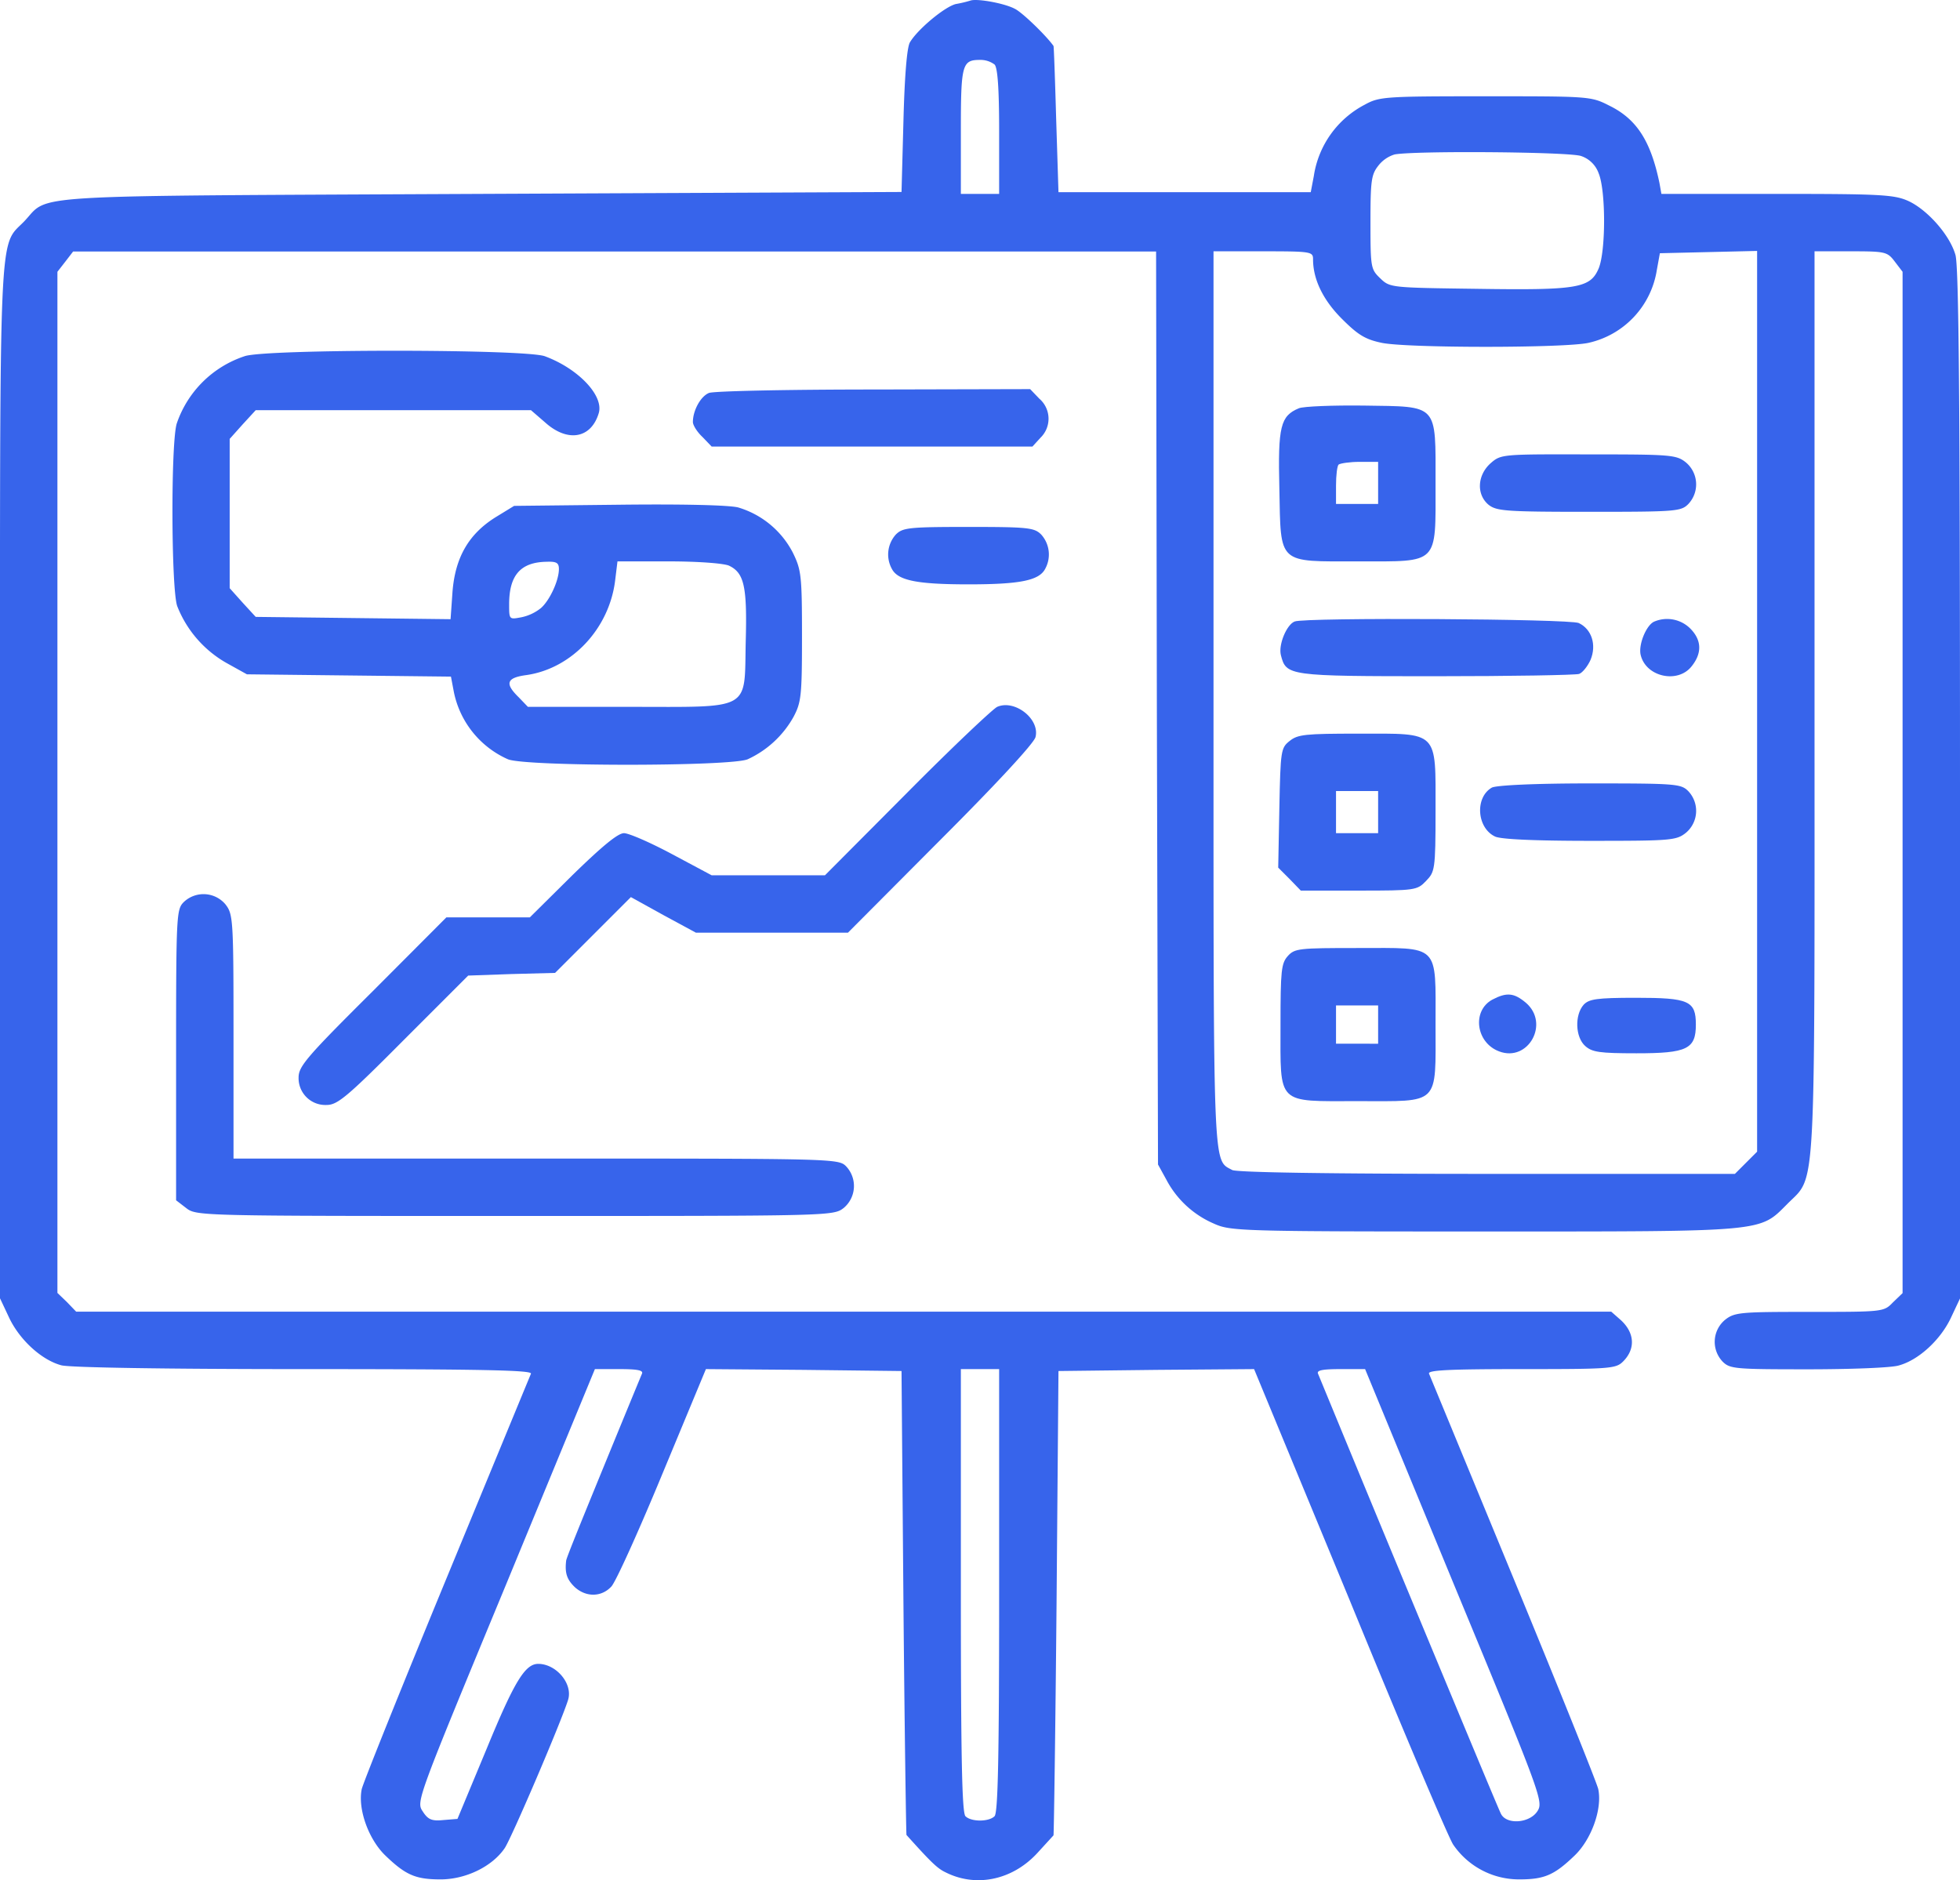
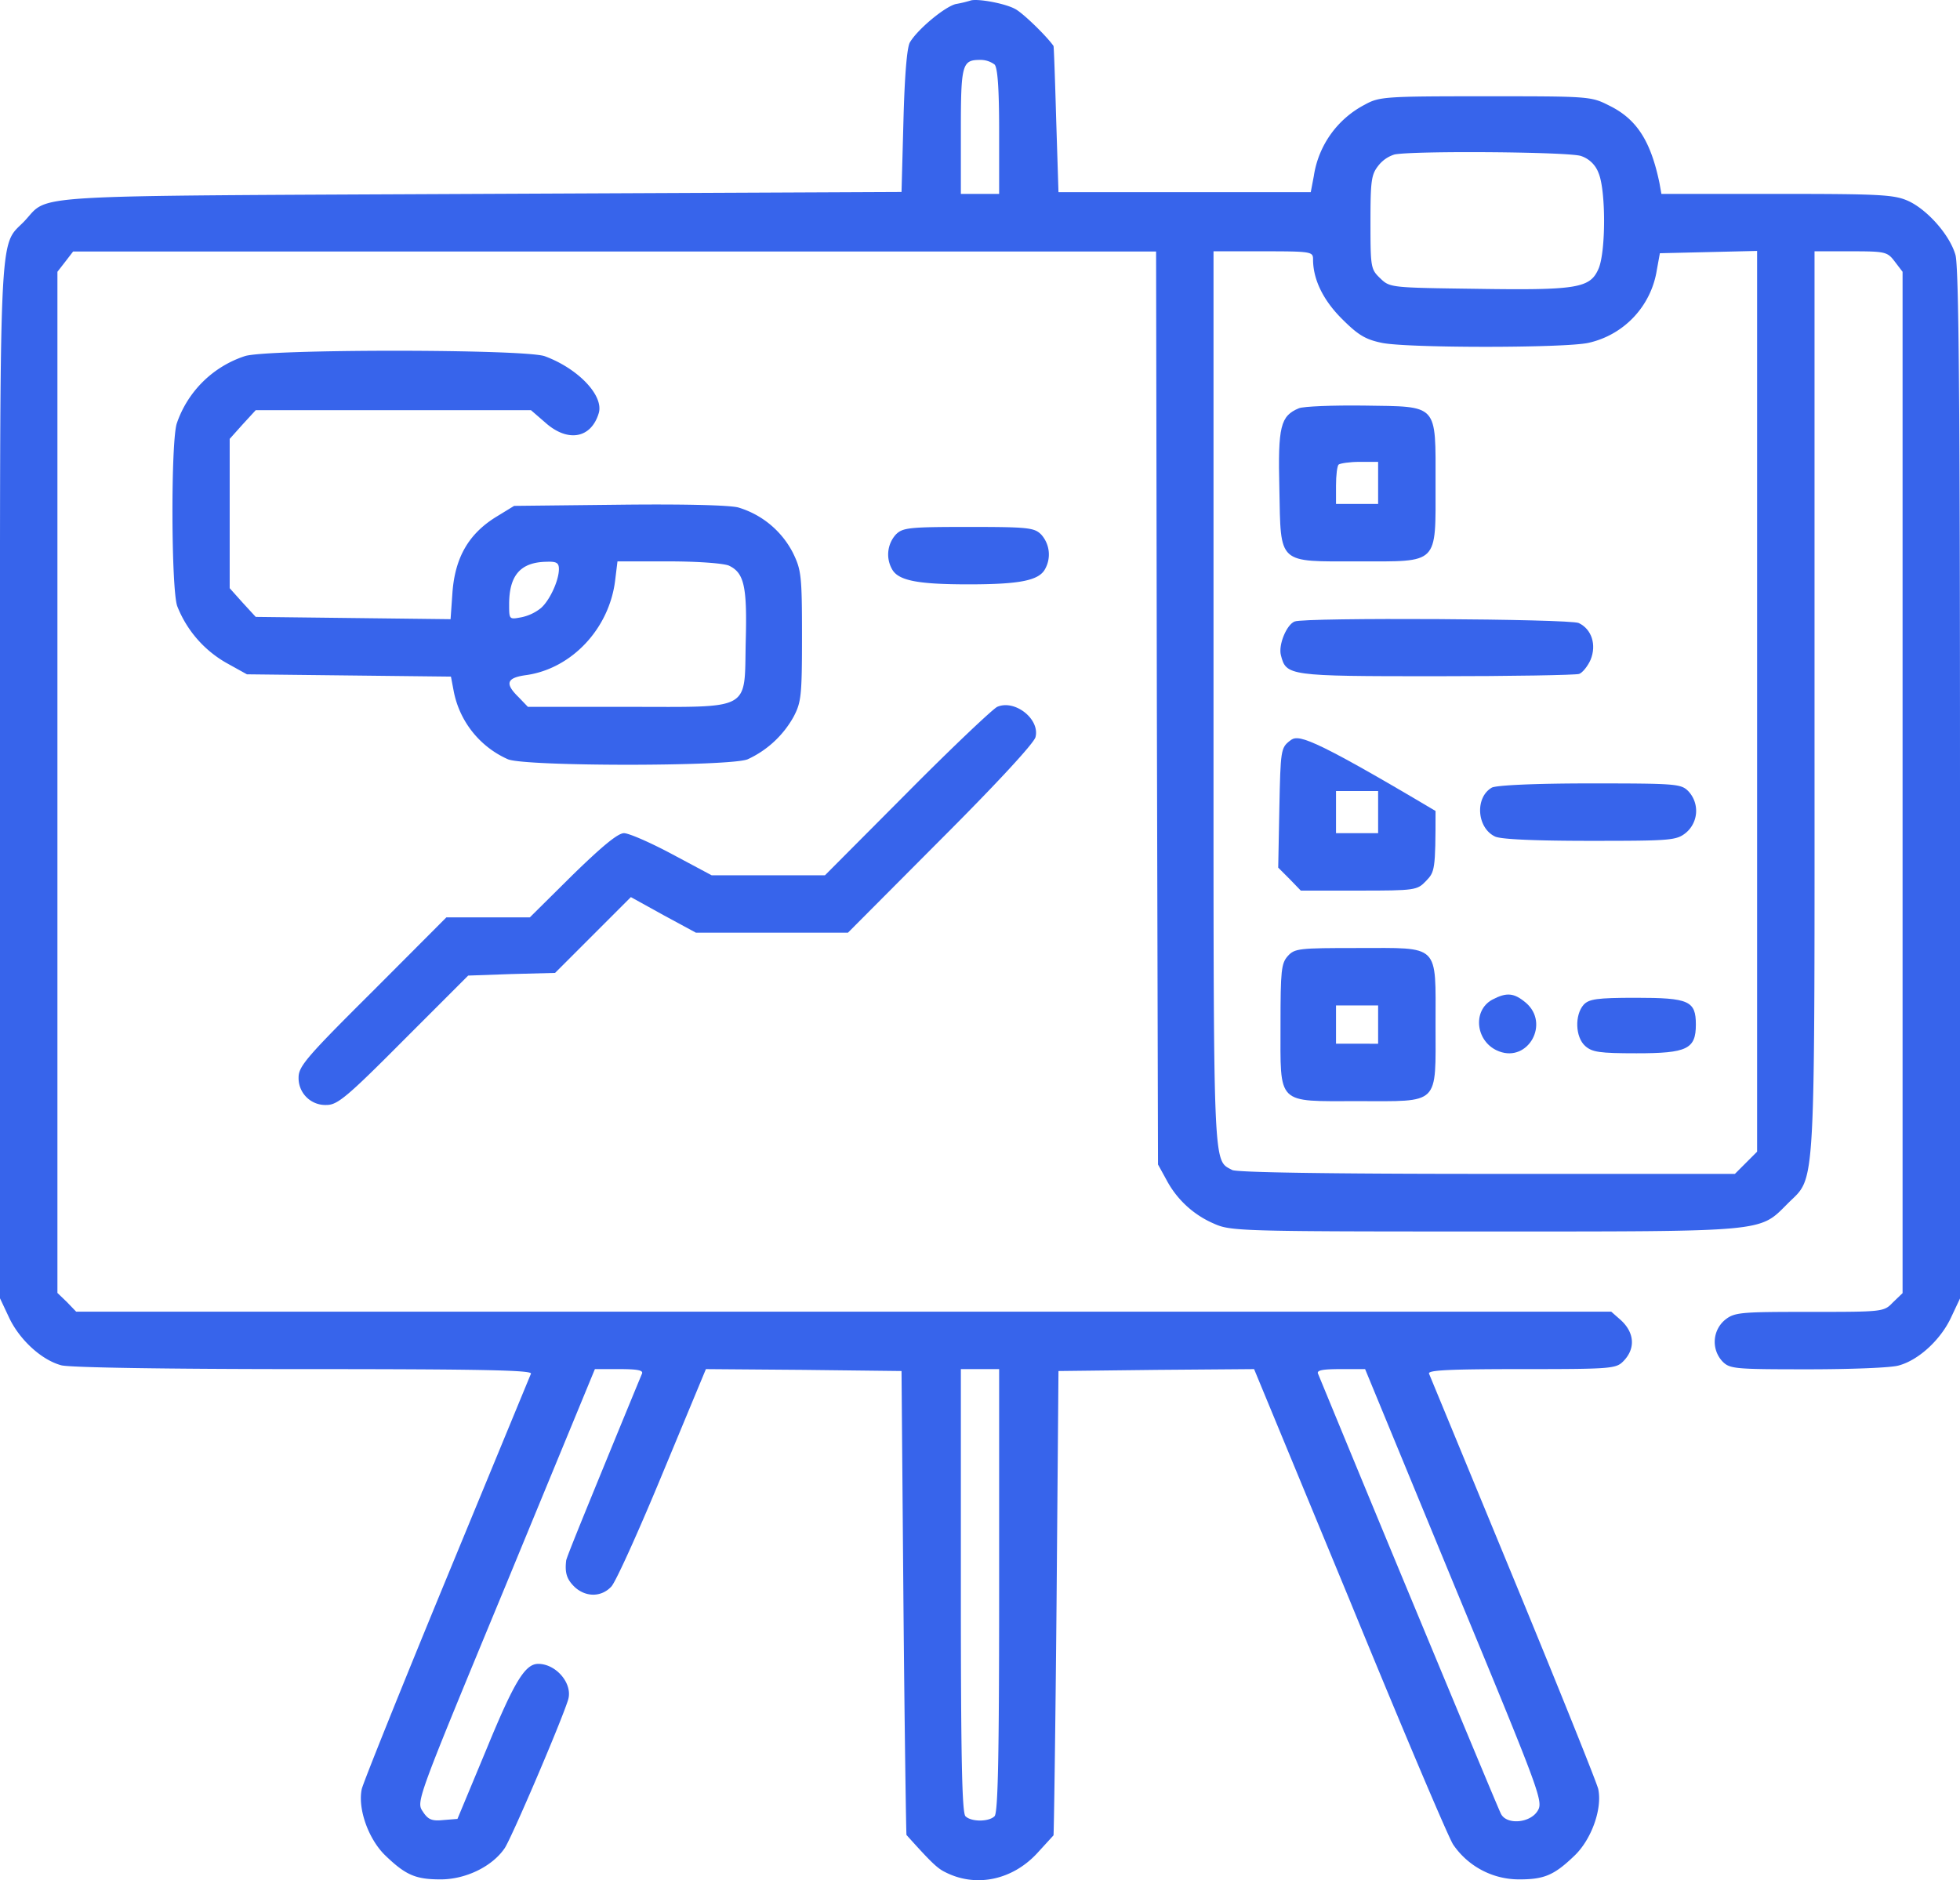
<svg xmlns="http://www.w3.org/2000/svg" viewBox="0 0 512 491.16">
  <title>business-plan</title>
  <g>
    <path d="M253.5.15a31.14,31.14,0,0,1-3.8.9c-2.9.7-10,6.6-12,10-.8,1.3-1.4,9-1.7,20.6l-.5,18.5-110,.5c-122,.6-112.3,0-119.2,7.2C-.4,64.75,0,56,0,204.55v134.6l2.4,5.1c2.7,5.7,8.4,11,13.6,12.4,2.1.6,27.6,1,63.4,1,47.4,0,59.7.3,59.3,1.2-.3.7-10.2,24.7-22,53.3s-21.8,53.5-22.2,55.2c-1.1,5.2,1.8,13.2,6.2,17.4,5.3,5.1,7.9,6.2,14.4,6.2s13.4-3.3,16.7-8.1c1.7-2.4,14.8-33,16.6-38.8,1.3-4.2-3.1-9.4-7.8-9.4-3.4,0-6.2,4.5-13.4,22l-7.7,18.5-3.7.3c-3,.3-4-.1-5.4-2.3-1.7-2.5-1.4-3.2,21.7-59l23.3-56.5h6.4c4.7,0,6.3.3,5.9,1.2-.3.7-4.8,11.6-10,24.3s-9.7,23.7-9.8,24.5c-.4,3.3.2,5,2.3,7,2.9,2.6,6.9,2.6,9.5-.2,1.2-1.3,7.2-14.6,13.4-29.6l11.3-27.2,25.5.2,25.6.3.5,60.5c.3,33.3.7,60.6.8,60.7,6.2,6.9,8,8.7,10.1,9.7,8,4.1,17.5,2.1,24-4.9l4.3-4.7c.1-.2.5-27.5.8-60.8l.5-60.5,25.6-.3,25.5-.2,24.9,60.2c13.6,33.2,25.8,62,27.1,64a20.81,20.81,0,0,0,17.3,9.1c6.5,0,9.1-1.1,14.4-6.2,4.4-4.2,7.3-12.2,6.2-17.4-.4-1.7-10.4-26.6-22.2-55.2s-21.7-52.6-22-53.3c-.4-.9,4.8-1.2,24.1-1.2,23.3,0,24.7-.1,26.6-2,3.3-3.3,3-7.5-.6-10.8l-2.5-2.2H19.9l-2.4-2.5-2.5-2.4V71l2.1-2.7,2-2.6H302l.2,119.2.3,119.3,2.2,4a25.28,25.28,0,0,0,12.3,11.4c4.4,2,6.3,2.1,70.6,2.1,74.2,0,71.9.2,79.3-7.2,7.6-7.7,7.1.6,7.1-131V65.65h9.4c9,0,9.6.1,11.5,2.6L497,71v266.8l-2.5,2.4c-2.4,2.5-2.5,2.5-21.8,2.5-18.1,0-19.6.1-22.1,2.1a7.48,7.48,0,0,0-.6,10.9c1.9,1.9,3.3,2,22.3,2,11.1,0,21.8-.4,23.7-1,5.2-1.4,10.9-6.7,13.6-12.4l2.4-5.1V204.75c0-99.1-.3-135.4-1.2-138.2-1.5-5.2-7.3-11.7-12.2-14-3.7-1.7-7.1-1.9-34.3-1.9H434l-.5-2.8c-2.3-11.1-6-16.8-13.2-20.3-4.7-2.4-5.3-2.4-32.3-2.4-26.3,0-27.7.1-31.5,2.2A25.24,25.24,0,0,0,343.2,46l-.8,4.2H276.5l-.6-19c-.3-10.5-.6-19.1-.7-19.2-1.9-2.7-8.2-8.8-10.1-9.7C262.4.85,255.2-.45,253.5.15Zm6.3,16.7c.8.8,1.2,6.2,1.2,17.5v16.3H251V34.35c0-17.5.3-18.7,5-18.7A6.15,6.15,0,0,1,259.8,16.85ZM413,40.75a7.34,7.34,0,0,1,4.6,4.5c1.9,4.5,1.9,20.4,0,24.9-2.2,5.1-5.4,5.7-31.8,5.3-22.4-.3-22.7-.3-25.2-2.7S358,70,358,58.15c0-10.8.2-12.5,2-14.8a8.5,8.5,0,0,1,4.3-3C369.5,39.35,409.8,39.65,413,40.75Zm-70,27c0,5.2,2.6,10.6,7.5,15.5,4.2,4.2,6.1,5.4,10.4,6.3,6.5,1.4,48,1.4,54.1,0a23.16,23.16,0,0,0,17.8-19l.8-4.4,12.7-.3,12.7-.3v235.3l-2.9,2.9-2.9,2.9H388.5c-42.4,0-65.3-.4-66.6-1-5.1-2.8-4.9,2-4.9-123.5V65.65h13C342.6,65.65,343,65.75,343,67.75Zm-82,347.7c0,43.6-.3,58.1-1.2,59-1.5,1.5-6.1,1.5-7.6,0-.9-.9-1.2-15.4-1.2-59v-57.8h10Zm118.9-1.3c22.9,55.3,23.3,56.5,21.7,59-2,3.1-8,3.6-9.5.7-.5-.9-11.3-26.9-24.1-57.7s-23.4-56.6-23.7-57.3c-.4-.9,1.2-1.2,5.9-1.2h6.4Z" style="fill: #3764eb" />
    <path d="M339.3,106.65c-4.8,2-5.5,4.7-5.1,21,.4,20-.6,19,20.7,19,21.1,0,20.1,1,20.1-20.2s.9-20.2-18.7-20.5C348.2,105.85,340.5,106.15,339.3,106.65Zm20.7,19.5v5.5H349v-4.8c0-2.7.3-5.2.7-5.5s2.8-.7,5.5-.7H360Z" style="fill: #3764eb" />
-     <path d="M389.4,121c-3.5,3.1-3.8,8.2-.5,10.9,2.1,1.6,4.5,1.8,26.2,1.8,22.6,0,24-.1,25.9-2a7.48,7.48,0,0,0-.6-10.9c-2.5-2-3.9-2.1-25.5-2.1C392.4,118.65,392.1,118.65,389.4,121Z" style="fill: #3764eb" />
    <path d="M338.2,162.35c-2.1.8-4.3,6.1-3.6,8.8,1.4,5.4,1.8,5.5,40.5,5.5,19.7,0,36.5-.3,37.4-.6s2.3-2.1,3-3.7c1.6-3.9.3-8-3.1-9.6C409.9,161.65,341,161.25,338.2,162.35Z" style="fill: #3764eb" />
-     <path d="M432.2,162.35c-2.1.8-4.3,6.1-3.6,8.8,1.4,5.7,9.7,7.5,13.3,2.9,2.8-3.5,2.6-6.9-.4-9.9A8.58,8.58,0,0,0,432.2,162.35Z" style="fill: #3764eb" />
-     <path d="M336.9,193.55c-2.3,1.8-2.4,2.5-2.7,17.5l-.3,15.6,3,3,2.9,3H355c14.7,0,15.2-.1,17.5-2.5s2.5-2.8,2.5-18.3c0-21.2,1-20.2-20.2-20.2C341,191.65,339,191.85,336.9,193.55Zm23.1,18.6v5.5H349v-11h11Z" style="fill: #3764eb" />
+     <path d="M336.9,193.55c-2.3,1.8-2.4,2.5-2.7,17.5l-.3,15.6,3,3,2.9,3H355c14.7,0,15.2-.1,17.5-2.5s2.5-2.8,2.5-18.3C341,191.65,339,191.85,336.9,193.55Zm23.1,18.6v5.5H349v-11h11Z" style="fill: #3764eb" />
    <path d="M389.7,205.75c-4.5,2.6-3.9,10.6.9,12.8,1.6.7,10.3,1.1,24.8,1.1,21.1,0,22.5-.1,25-2.1a7.48,7.48,0,0,0,.6-10.9c-1.9-1.9-3.3-2-25.7-2C400.5,204.65,390.8,205.15,389.7,205.75Z" style="fill: #3764eb" />
    <path d="M336.4,249.75c-1.7,1.9-1.9,3.8-1.9,17.9,0,21.2-1.2,20,20.2,20,21.6,0,20.3,1.3,20.3-20s1.3-20-20.3-20C339.3,247.65,338.2,247.75,336.4,249.75Zm23.6,17.9v5H349v-10h11Z" style="fill: #3764eb" />
    <path d="M389.8,261.15c-5.3,2.9-4.3,11.2,1.8,13.5,7.6,2.9,13.3-7.3,7-12.7C395.5,259.35,393.6,259.15,389.8,261.15Z" style="fill: #3764eb" />
    <path d="M413.7,262.45c-2.4,2.7-2.2,8.5.4,10.8,1.8,1.6,3.7,1.9,13.4,1.9,13.2,0,15.5-1.1,15.5-7.5,0-6.2-1.8-7-15.7-7C417,260.65,415.1,261,413.7,262.45Z" style="fill: #3764eb" />
    <path d="M63.9,93.05a28,28,0,0,0-17.7,17.5c-1.6,4.6-1.5,43.4.1,47.8a29.4,29.4,0,0,0,12.8,14.8l5.4,3,26.6.3,26.7.3.7,3.7a24.53,24.53,0,0,0,14.2,17.9c4.6,1.9,58,1.9,62.6,0a26.27,26.27,0,0,0,12-11.1c2-3.8,2.2-5.5,2.2-21.1,0-15.9-.2-17.3-2.4-21.8a23.66,23.66,0,0,0-14.3-11.8c-2.5-.6-14.2-.9-31.2-.7l-27.3.3-4.9,3c-7,4.4-10.5,10.5-11.2,19.5l-.5,7.1-25.4-.3-25.5-.3-3.4-3.7-3.4-3.8v-39l3.4-3.8,3.4-3.7h71.9l3.7,3.2c5.9,5.3,12,4.2,14-2.4,1.4-4.6-5.4-11.7-14.1-14.9C136.9,91.15,69.2,91.15,63.9,93.05Zm82.1,55.6c0,3-2.4,8.2-4.7,10.2a12.07,12.07,0,0,1-5.1,2.4c-3.2.6-3.2.6-3.2-3.4,0-7.6,3-11,9.8-11.1C145.4,146.65,146,147.05,146,148.65Zm44.4-.9c4,1.9,4.8,5.4,4.4,19.9-.4,18.3,1.9,17-31,17H137.9l-2.4-2.5c-3.7-3.6-3.2-5.1,2-5.8,11.9-1.7,21.7-12.2,23.2-24.8l.6-4.9h13.3C182.4,146.65,188.9,147.15,190.4,147.75Z" style="fill: #3764eb" />
-     <path d="M185.2,102.65c-2.2.9-4.2,4.6-4.2,7.6,0,.8,1.1,2.6,2.5,3.9l2.4,2.5h83.8l2.1-2.3a6.91,6.91,0,0,0-.3-10.2l-2.4-2.5-40.8.1C205.9,101.75,186.5,102.15,185.2,102.65Z" style="fill: #3764eb" />
    <path d="M234,139.65a7.79,7.79,0,0,0-1,9c1.6,3,6.6,4,20,4s18.4-1,20-4a7.79,7.79,0,0,0-1-9c-1.8-1.8-3.3-2-19-2S235.8,137.85,234,139.65Z" style="fill: #3764eb" />
    <path d="M260.5,184.65c-1.1.5-11.7,10.5-23.5,22.4l-21.5,21.6H185.9l-10.3-5.5c-5.6-3-11.3-5.5-12.6-5.5-1.6,0-5.7,3.4-13.5,11l-11.1,11H116.6L97.3,259C80.2,276,78,278.55,78,281.45a7,7,0,0,0,7.3,7.2c2.8,0,5.2-1.9,20.1-16.9l16.9-16.9,11.3-.4,11.4-.3,9.9-9.9,9.9-9.9,8.5,4.7,8.5,4.6h39.7l24.2-24.3c14.8-14.8,24.4-25.2,24.8-26.8C271.7,187.85,265.1,182.65,260.5,184.65Z" style="fill: #3764eb" />
-     <path d="M48,235.65c-1.9,1.9-2,3.3-2,39.9v38l2.6,2c2.7,2.1,3.2,2.1,85.9,2.1s83.2,0,85.9-2.1a7.48,7.48,0,0,0,.6-10.9c-2-2-3.3-2-81-2H61v-31.9c0-30.7-.1-31.9-2.1-34.5A7.48,7.48,0,0,0,48,235.65Z" style="fill: #3764eb" />
  </g>
</svg>